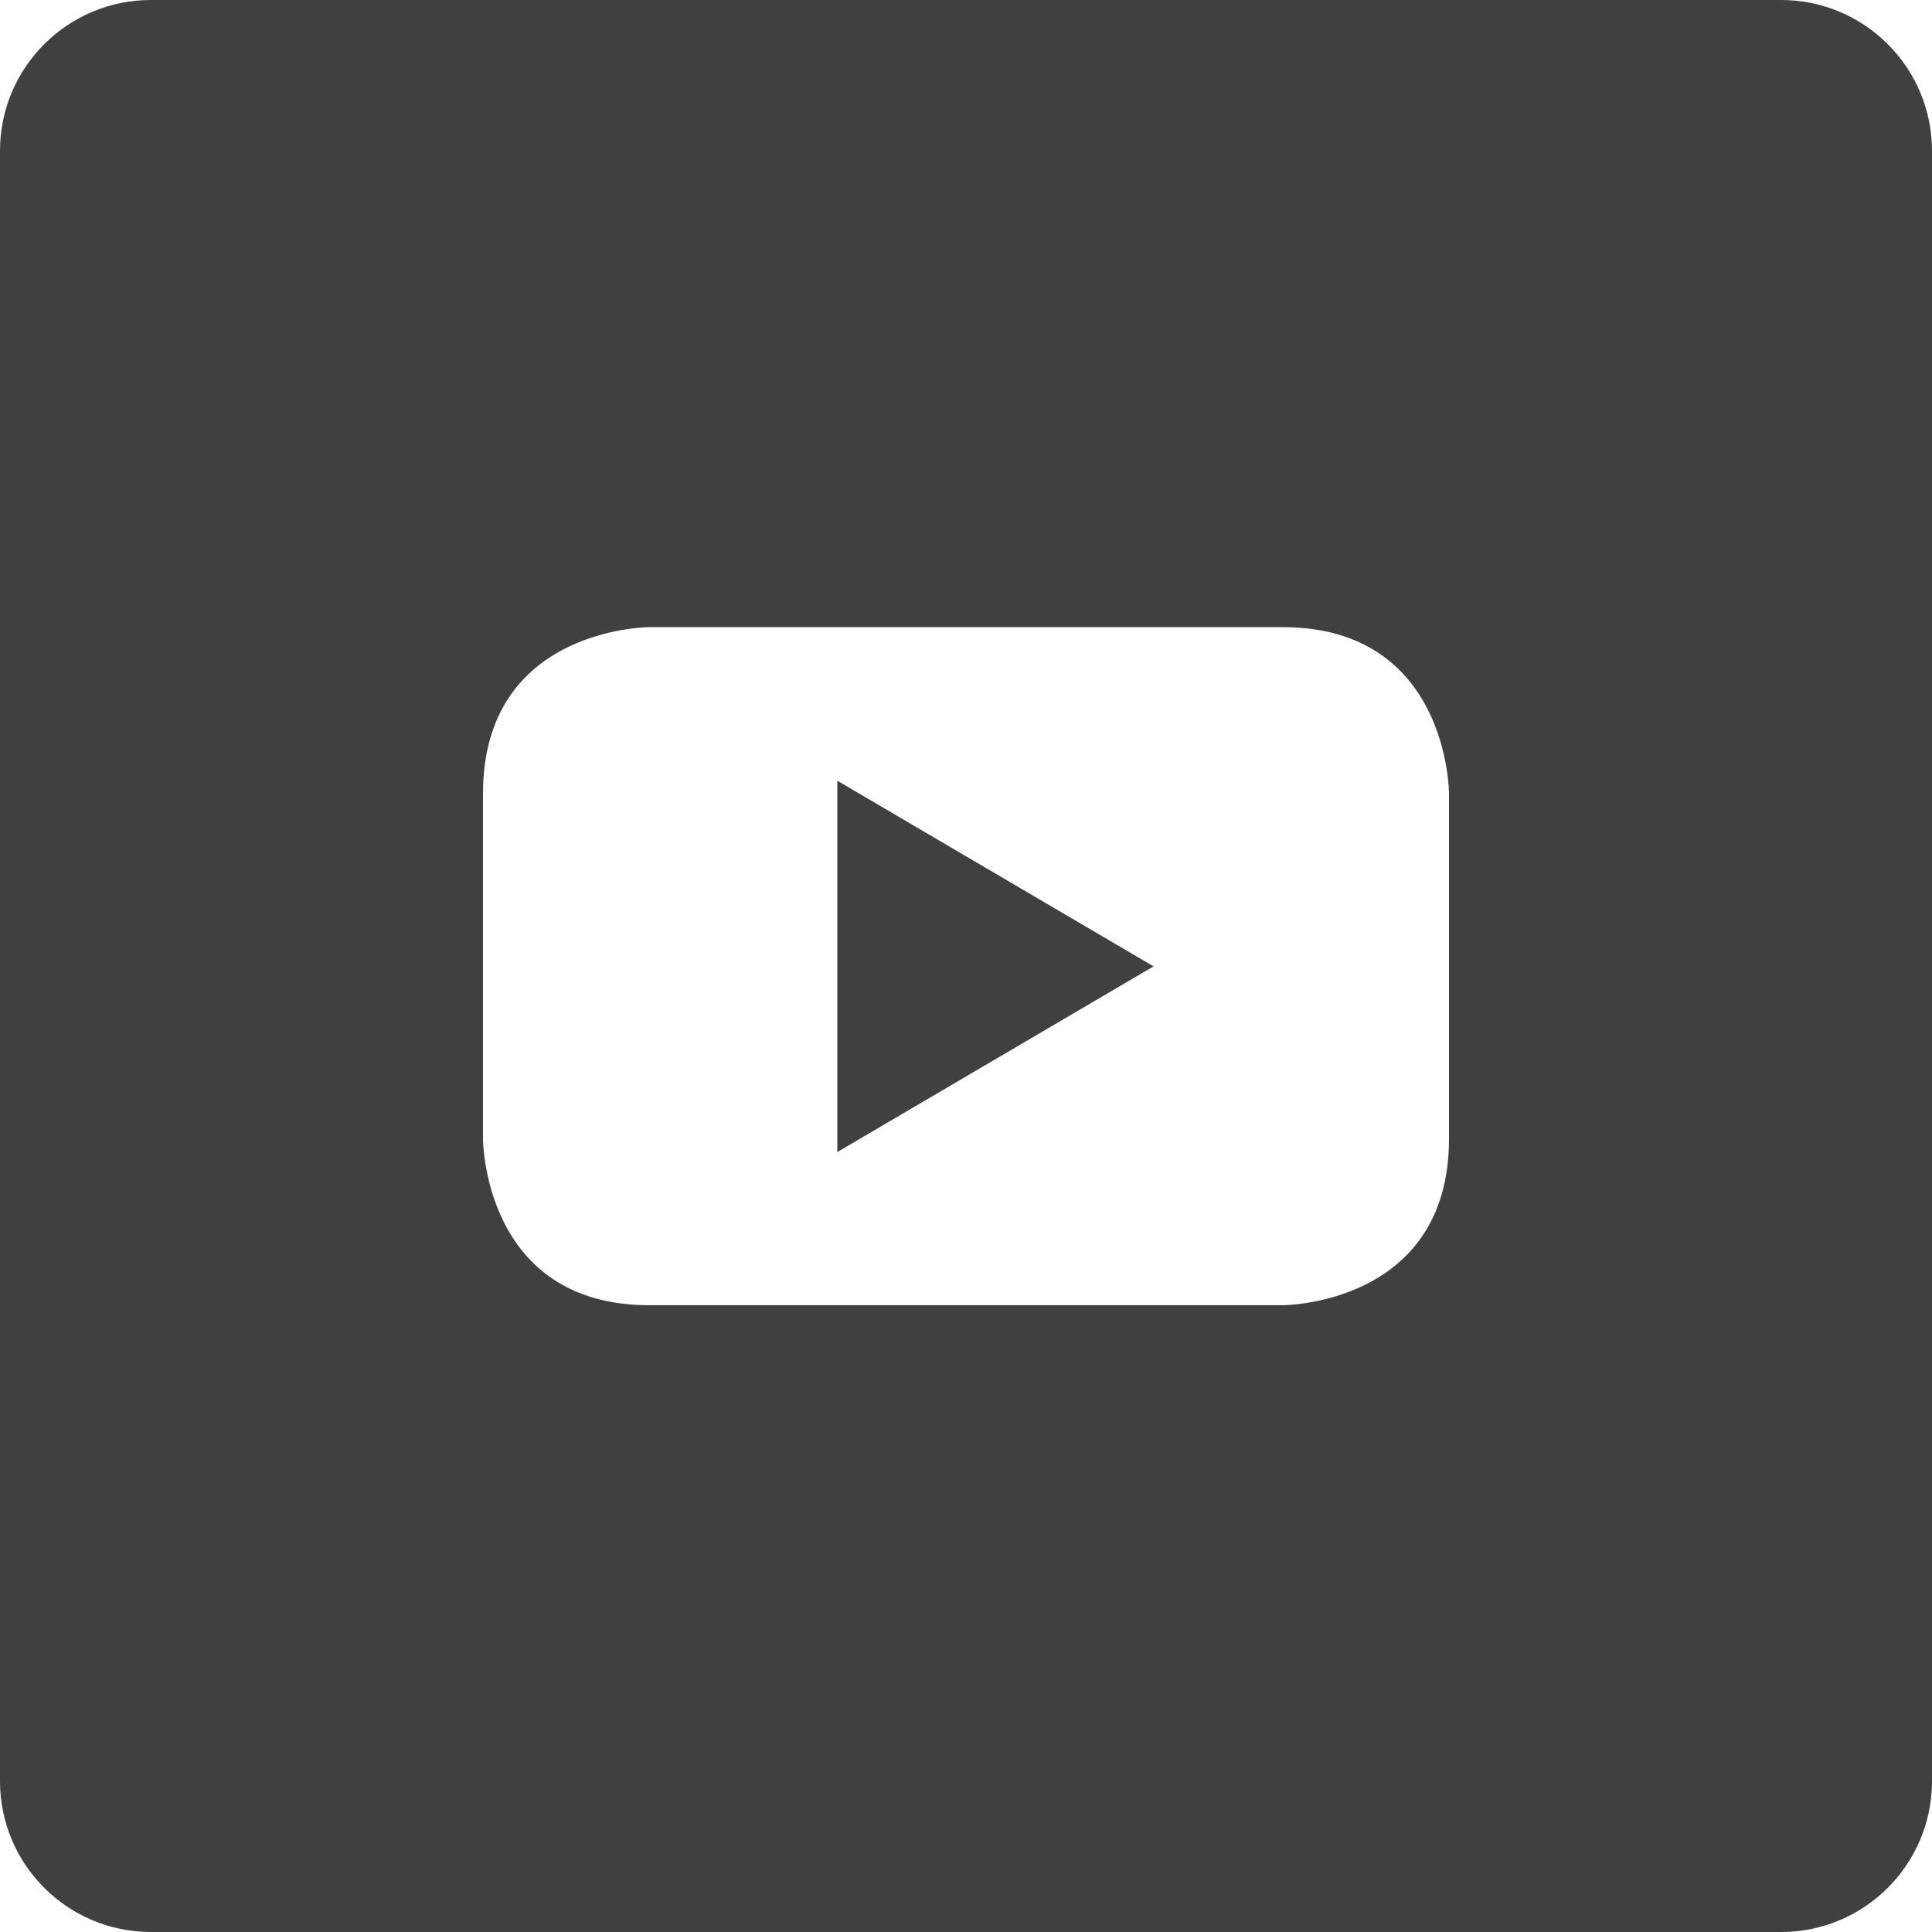
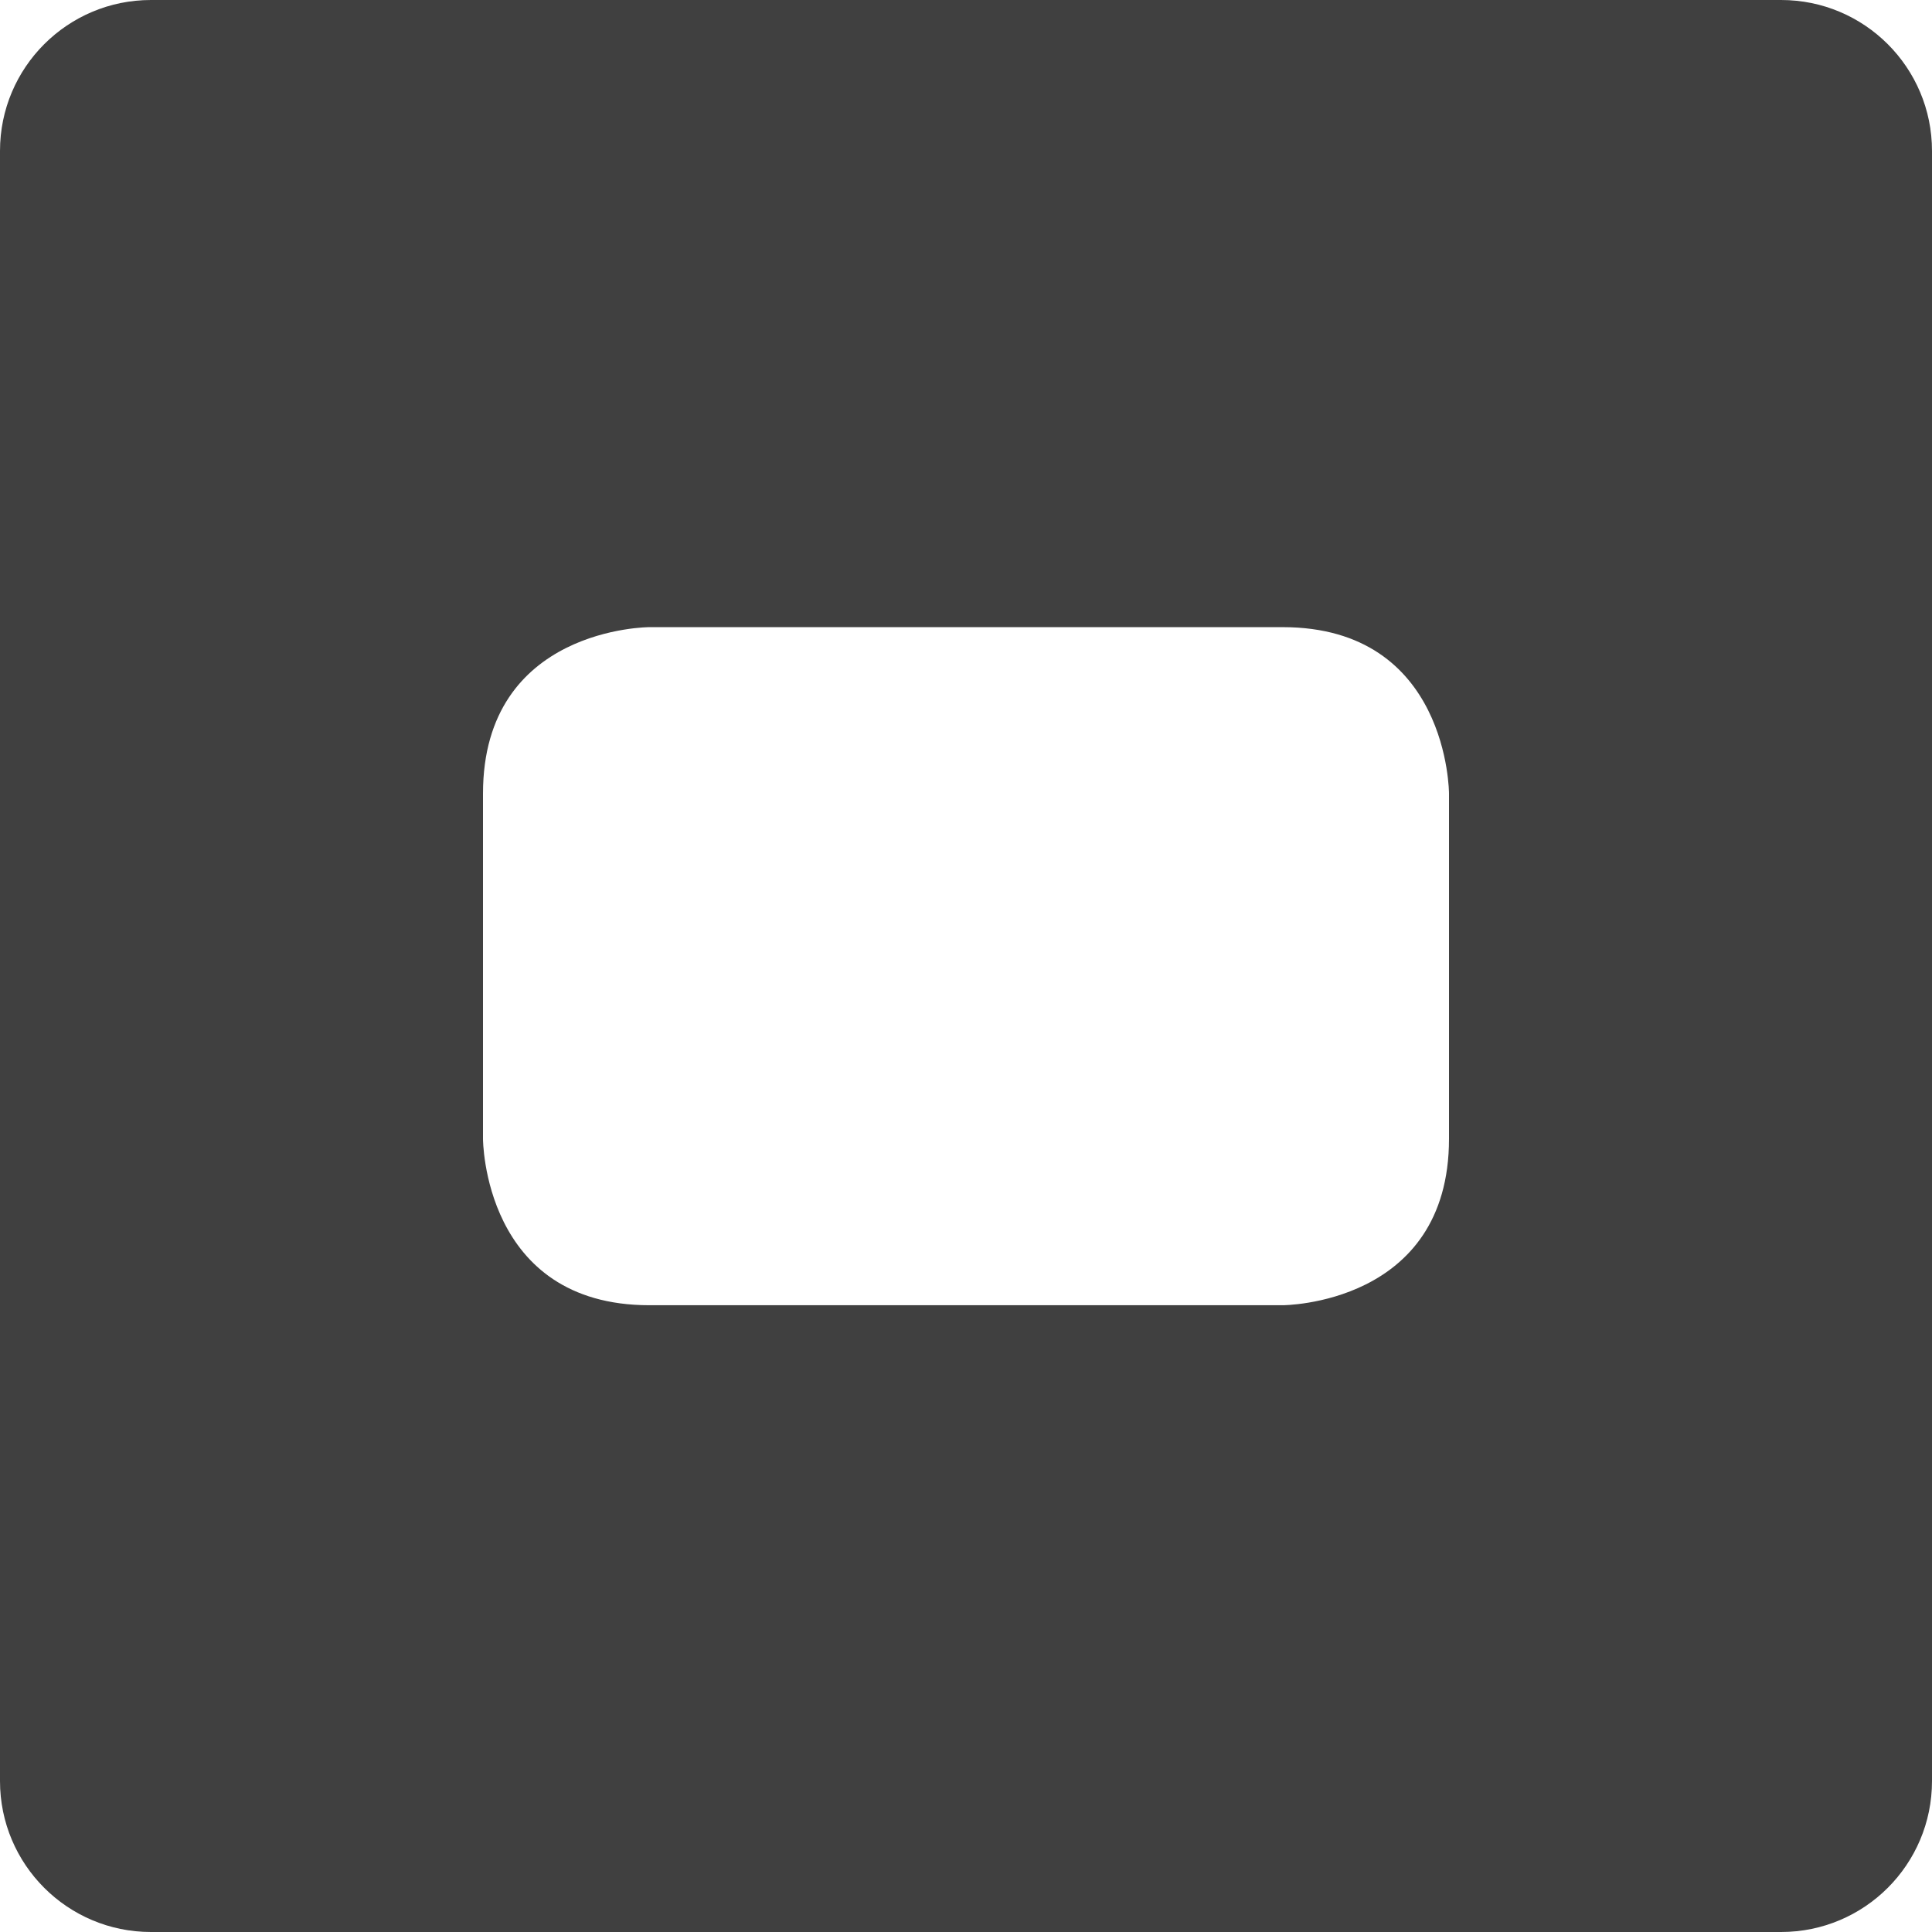
<svg xmlns="http://www.w3.org/2000/svg" width="448" height="448" viewBox="0 0 448 448" fill="none">
  <g clip-path="url(#clip0_11721_2300)">
-     <path d="M194.162 267.138L267.487 224.088L194.162 181.038V267.138Z" fill="#404040" />
    <path d="M413 0H35C15.662 0 0 15.662 0 35V413C0 432.338 15.662 448 35 448H413C432.338 448 448 432.338 448 413V35C448 15.662 432.338 0 413 0ZM336 264.075C336 302.662 297.412 302.662 297.412 302.662H150.588C112 302.662 112 264.075 112 264.075V184.012C112 145.425 150.588 145.425 150.588 145.425H297.412C336 145.425 336 184.012 336 184.012V264.075Z" fill="#404040" />
  </g>
  <defs>
    <clipPath id="clip0_11721_2300">
      <rect width="448" height="448" fill="white" />
    </clipPath>
  </defs>
</svg>